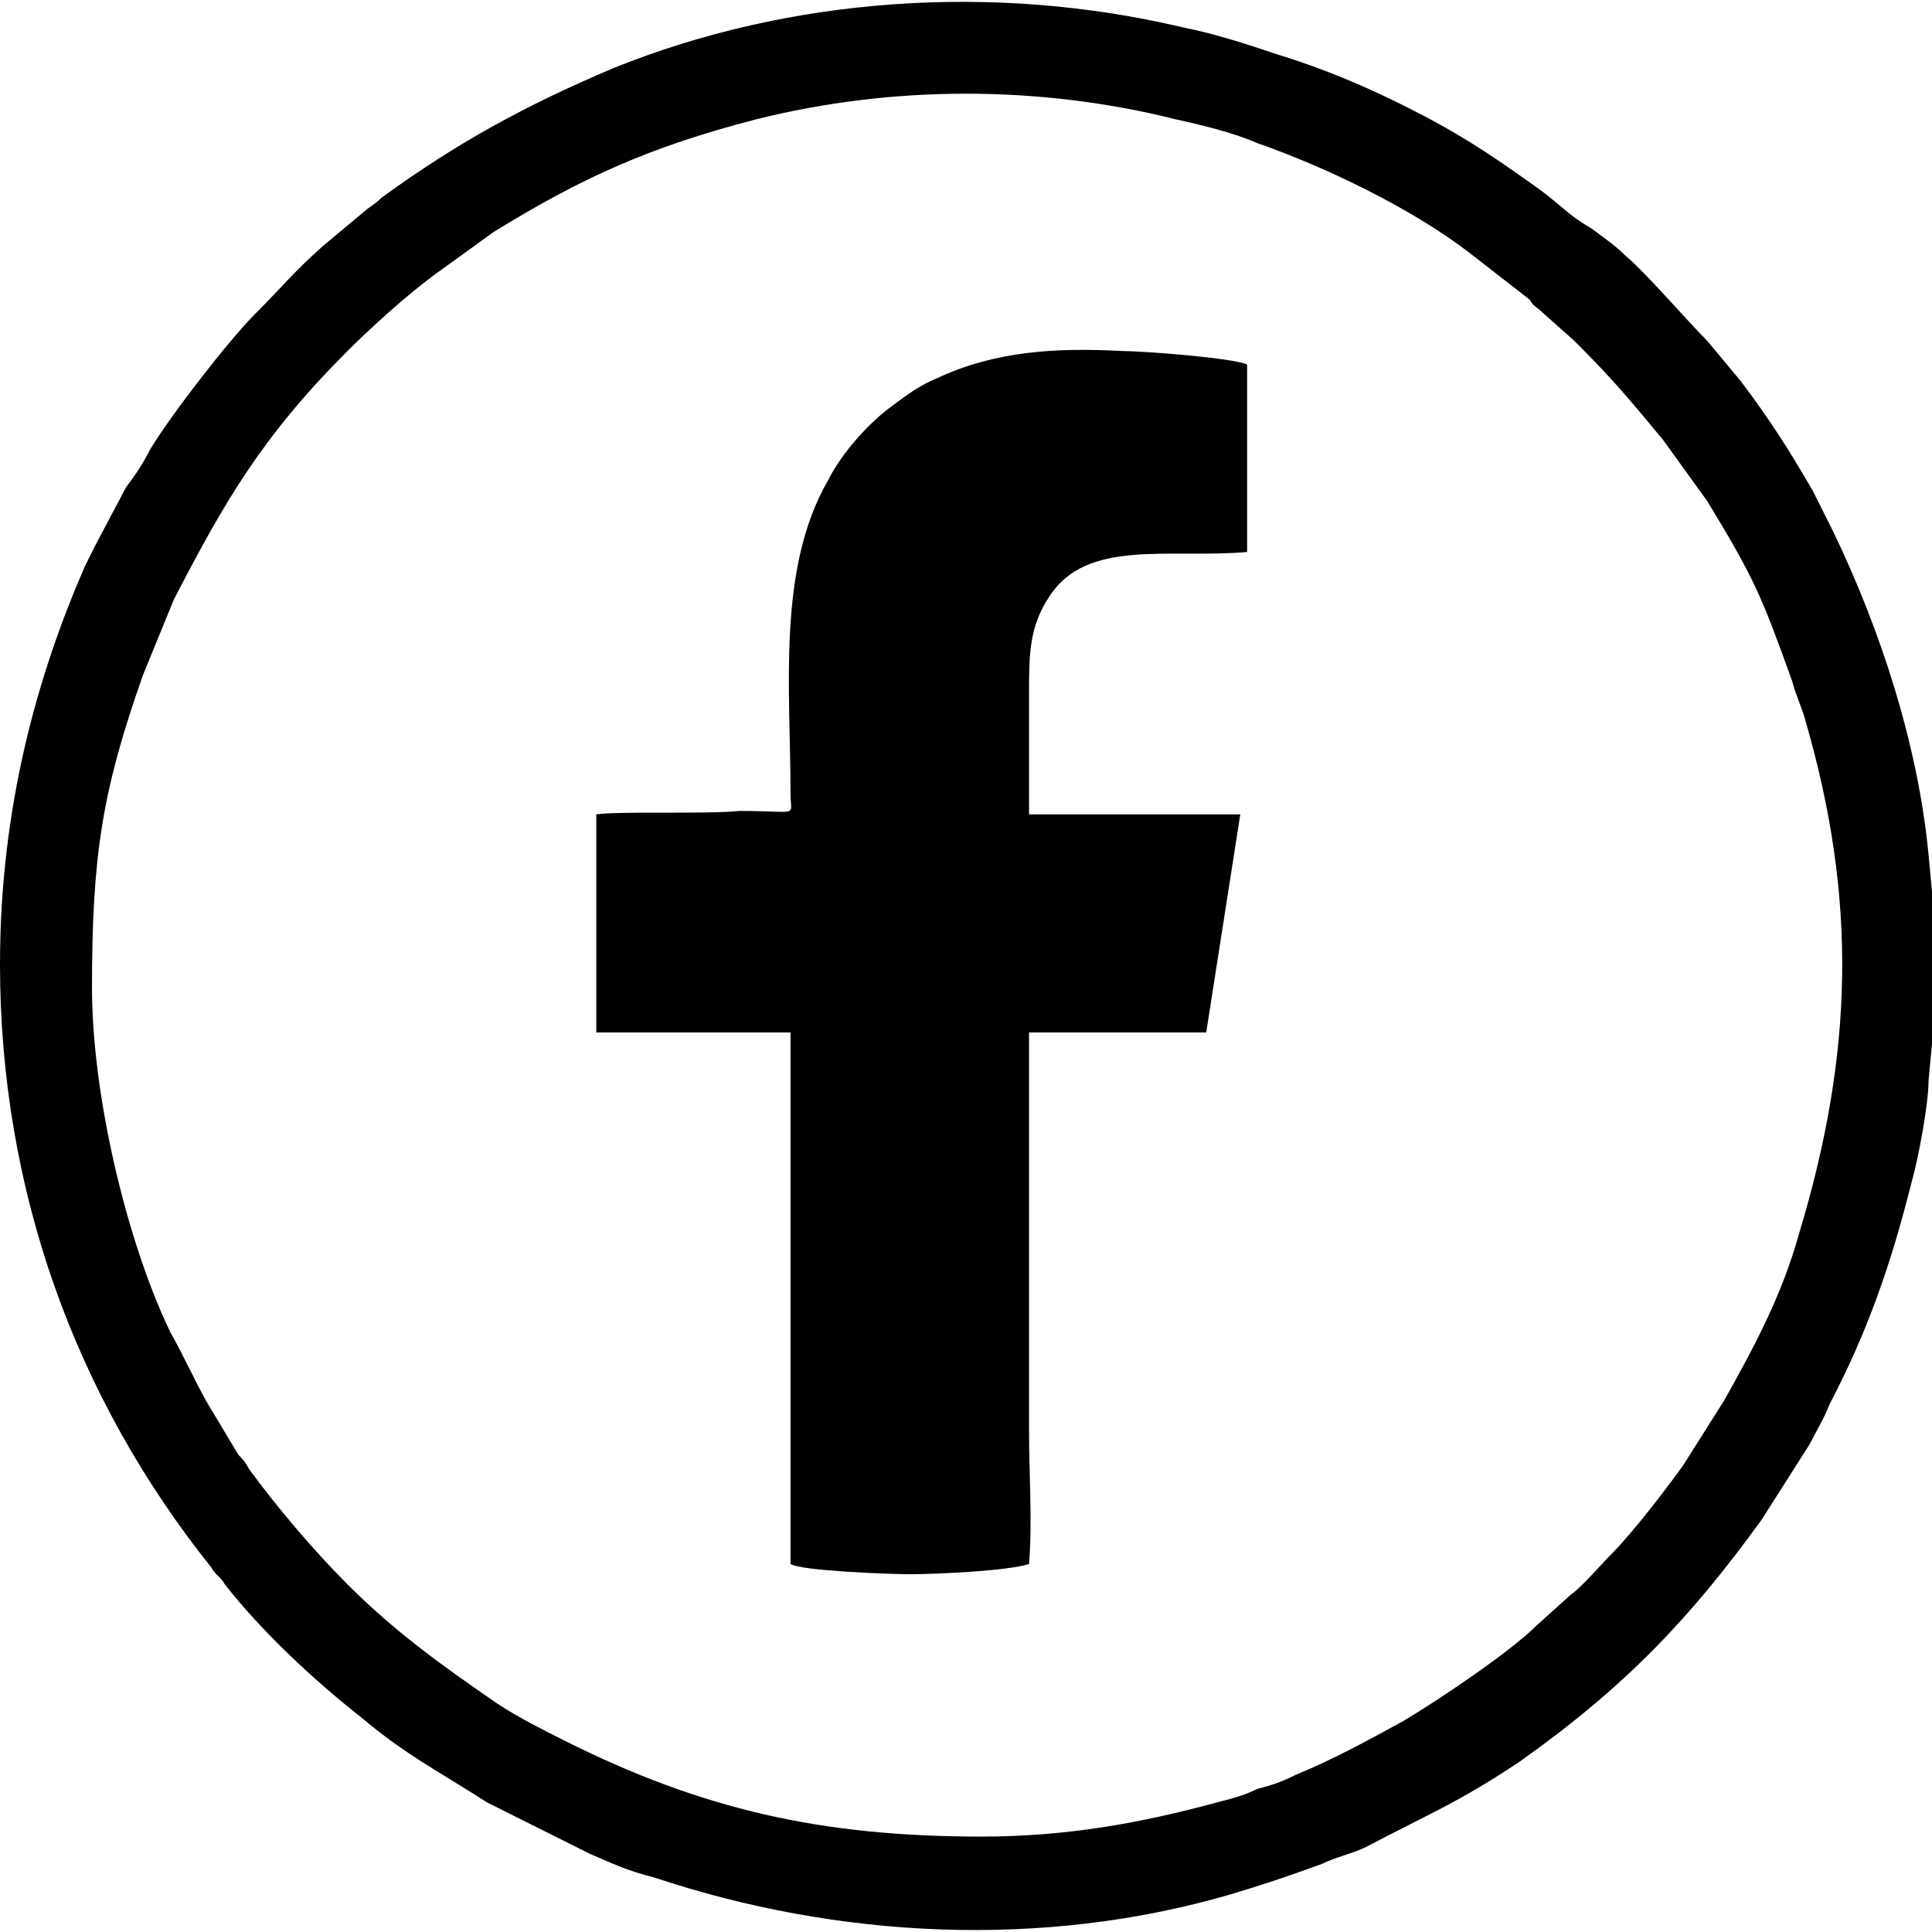
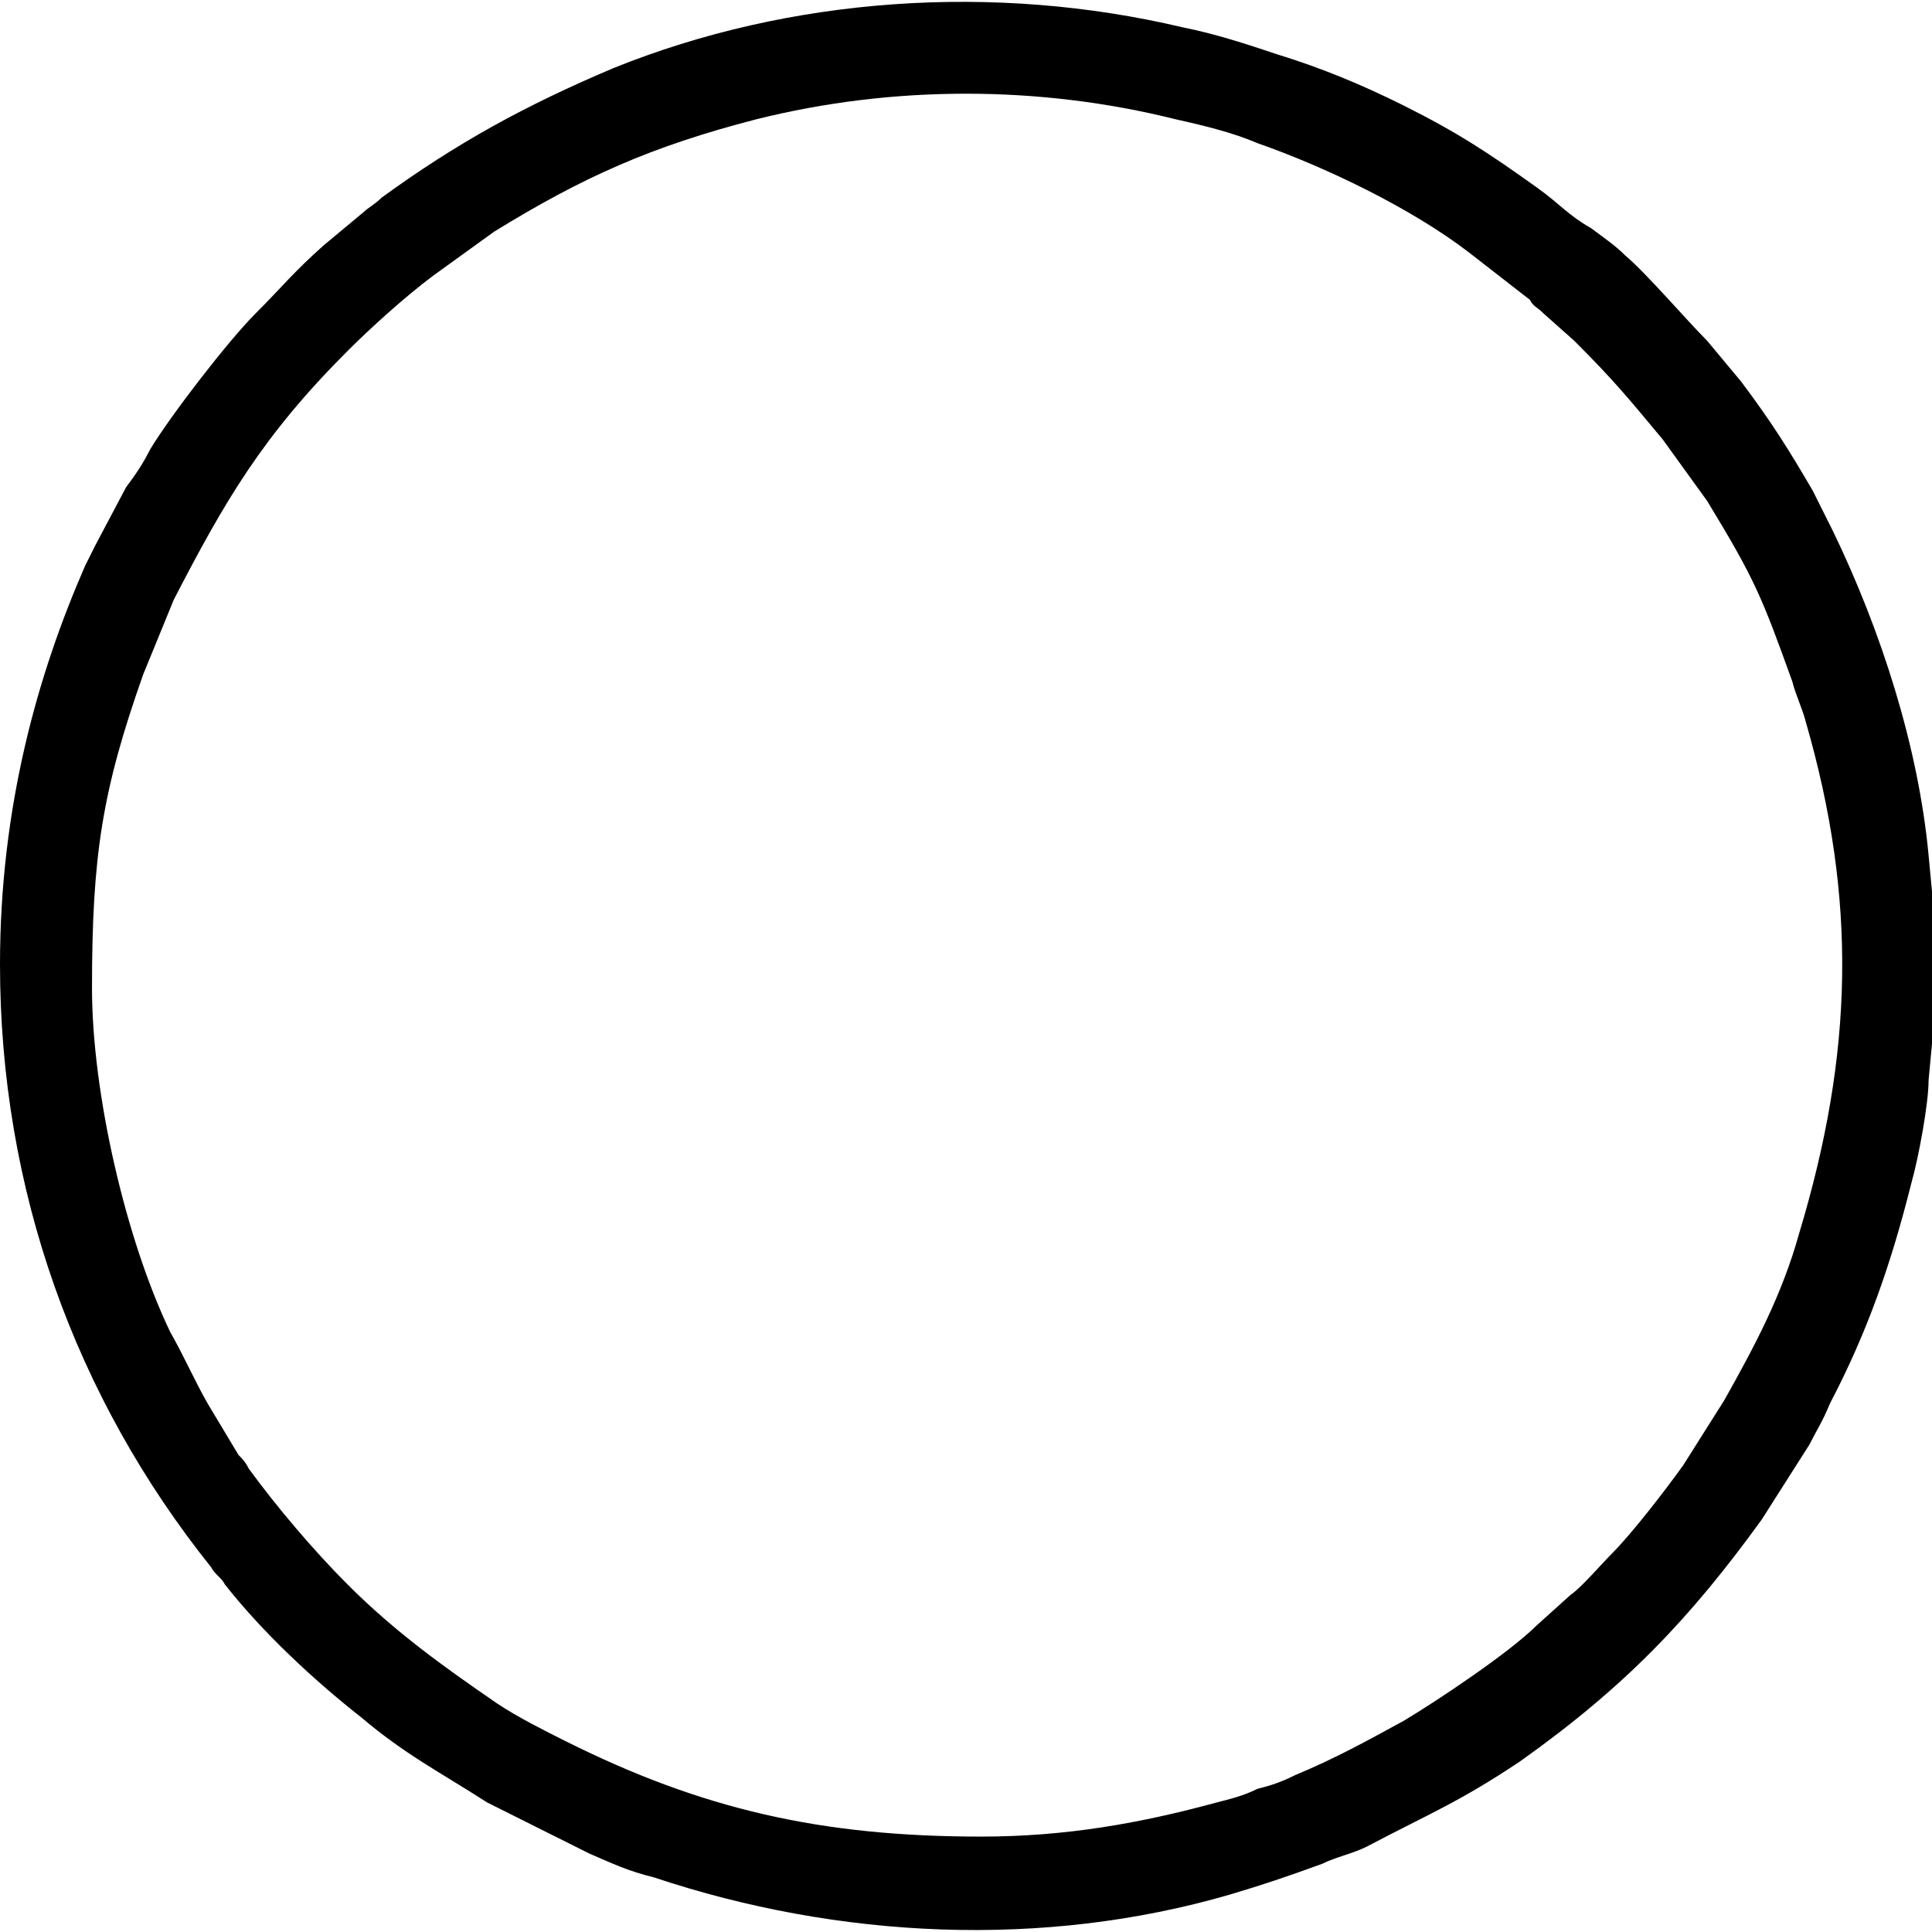
<svg xmlns="http://www.w3.org/2000/svg" version="1.1" id="Layer_1" x="0px" y="0px" viewBox="0 0 56.7 56.7" style="enable-background:new 0 0 56.7 56.7;" xml:space="preserve">
  <style type="text/css">
	.st0{fill-rule:evenodd;clip-rule:evenodd;}
</style>
  <g>
    <path class="st0" d="M28.8,53.9c-4.7,0-8.2-0.8-12.2-2.8c-0.6-0.3-1.4-0.7-2-1.1c-1.6-1.1-3-2.1-4.4-3.5c-1-1-2.1-2.3-2.9-3.4   c-0.1-0.2-0.2-0.3-0.3-0.4l-0.9-1.5c-0.4-0.7-0.7-1.4-1.1-2.1C3.7,36.4,2.7,32.1,2.7,29c0-3.9,0.3-5.8,1.5-9.2l0.9-2.2   c1.5-2.9,2.6-4.8,5.1-7.3c0.7-0.7,1.7-1.6,2.5-2.2l1.8-1.3c2.6-1.6,4.6-2.5,7.7-3.3c4-1,8.3-1,12.3,0c0.9,0.2,1.7,0.4,2.4,0.7   c2,0.7,4.5,1.9,6.2,3.2l1.8,1.4C45,9,45.1,9,45.3,9.2l0.9,0.8c1.2,1.2,1.6,1.7,2.6,2.9l1.3,1.8c1.4,2.3,1.6,2.8,2.5,5.3   c0.1,0.4,0.3,0.8,0.4,1.2c1.5,5.2,1.4,9.7-0.2,15c-0.5,1.8-1.3,3.3-2.2,4.9L49.4,43c-0.5,0.7-1.5,2-2.1,2.6c-0.3,0.3-0.9,1-1.2,1.2   l-1,0.9c-0.8,0.8-2.9,2.2-3.9,2.8c-1.1,0.6-2,1.1-3.2,1.6c-0.4,0.2-0.7,0.3-1.1,0.4c-0.4,0.2-0.8,0.3-1.2,0.4   C33.5,53.5,31.3,53.9,28.8,53.9L28.8,53.9z M0,28.3C0,34.9,2.2,41,6.2,46c0.1,0.2,0.3,0.3,0.4,0.5c1.1,1.4,2.6,2.8,4,3.9   c1.3,1.1,2.3,1.6,3.7,2.5l2.4,1.2c0.2,0.1,0.4,0.2,0.6,0.3c0.7,0.3,1.1,0.5,1.9,0.7c5.4,1.8,11.4,2.1,16.9,0.5   c1-0.3,1.6-0.5,2.7-0.9c0.4-0.2,0.9-0.3,1.3-0.5c1.9-1,2.7-1.3,4.5-2.5c3.1-2.2,5-4.2,7.1-7.1l1.4-2.2c0.2-0.4,0.4-0.7,0.6-1.2   c1.1-2.1,1.8-4.1,2.4-6.5c0.2-0.7,0.5-2.3,0.5-3c0.3-3.1,0.3-3.5,0-6.6c-0.3-3.2-1.4-6.6-2.8-9.5c-0.2-0.4-0.4-0.8-0.6-1.2   c-0.7-1.2-1.2-2-2.1-3.2l-1-1.2c-0.6-0.6-1.8-2-2.4-2.5c-0.3-0.3-0.6-0.5-1-0.8C46,6.3,45.8,6,45.1,5.5c-1.4-1-2.3-1.6-3.9-2.4   C40,2.5,38.8,2,37.5,1.6c-0.9-0.3-1.8-0.6-2.8-0.8C29.2-0.5,23.2-0.1,18,2c-2.6,1.1-4.6,2.2-6.8,3.8C11,6,10.8,6.1,10.7,6.2l-1.2,1   c-0.9,0.8-1.2,1.2-2,2c-0.8,0.8-2.5,3-3.1,4c-0.2,0.4-0.4,0.7-0.7,1.1L2.8,16c-0.1,0.2-0.2,0.4-0.3,0.6C1.1,19.8,0,23.7,0,28.3   L0,28.3z" />
-     <path class="st0" d="M17.5,23.9l0,6.4l5.7,0l0,15.6c0.3,0.2,2.9,0.3,3.5,0.3c0.8,0,2.9-0.1,3.5-0.3c0.1-1.2,0-2.7,0-3.9l0-11.7   l5.2,0l1-6.4l-6.2,0c0-1.2,0-2.3,0-3.5c0-1.2,0-2,0.6-2.9c1.1-1.7,3.5-1.1,5.8-1.3l0-5.5c-0.4-0.2-3.1-0.4-3.7-0.4   c-1.9-0.1-3.7,0-5.4,0.8c-0.5,0.2-0.9,0.5-1.3,0.8c-0.7,0.5-1.5,1.4-1.9,2.2c-1.5,2.6-1.1,6.1-1.1,9.2c0,0.7,0.3,0.5-1.5,0.5   C20.7,23.9,18.2,23.8,17.5,23.9L17.5,23.9z" />
  </g>
</svg>